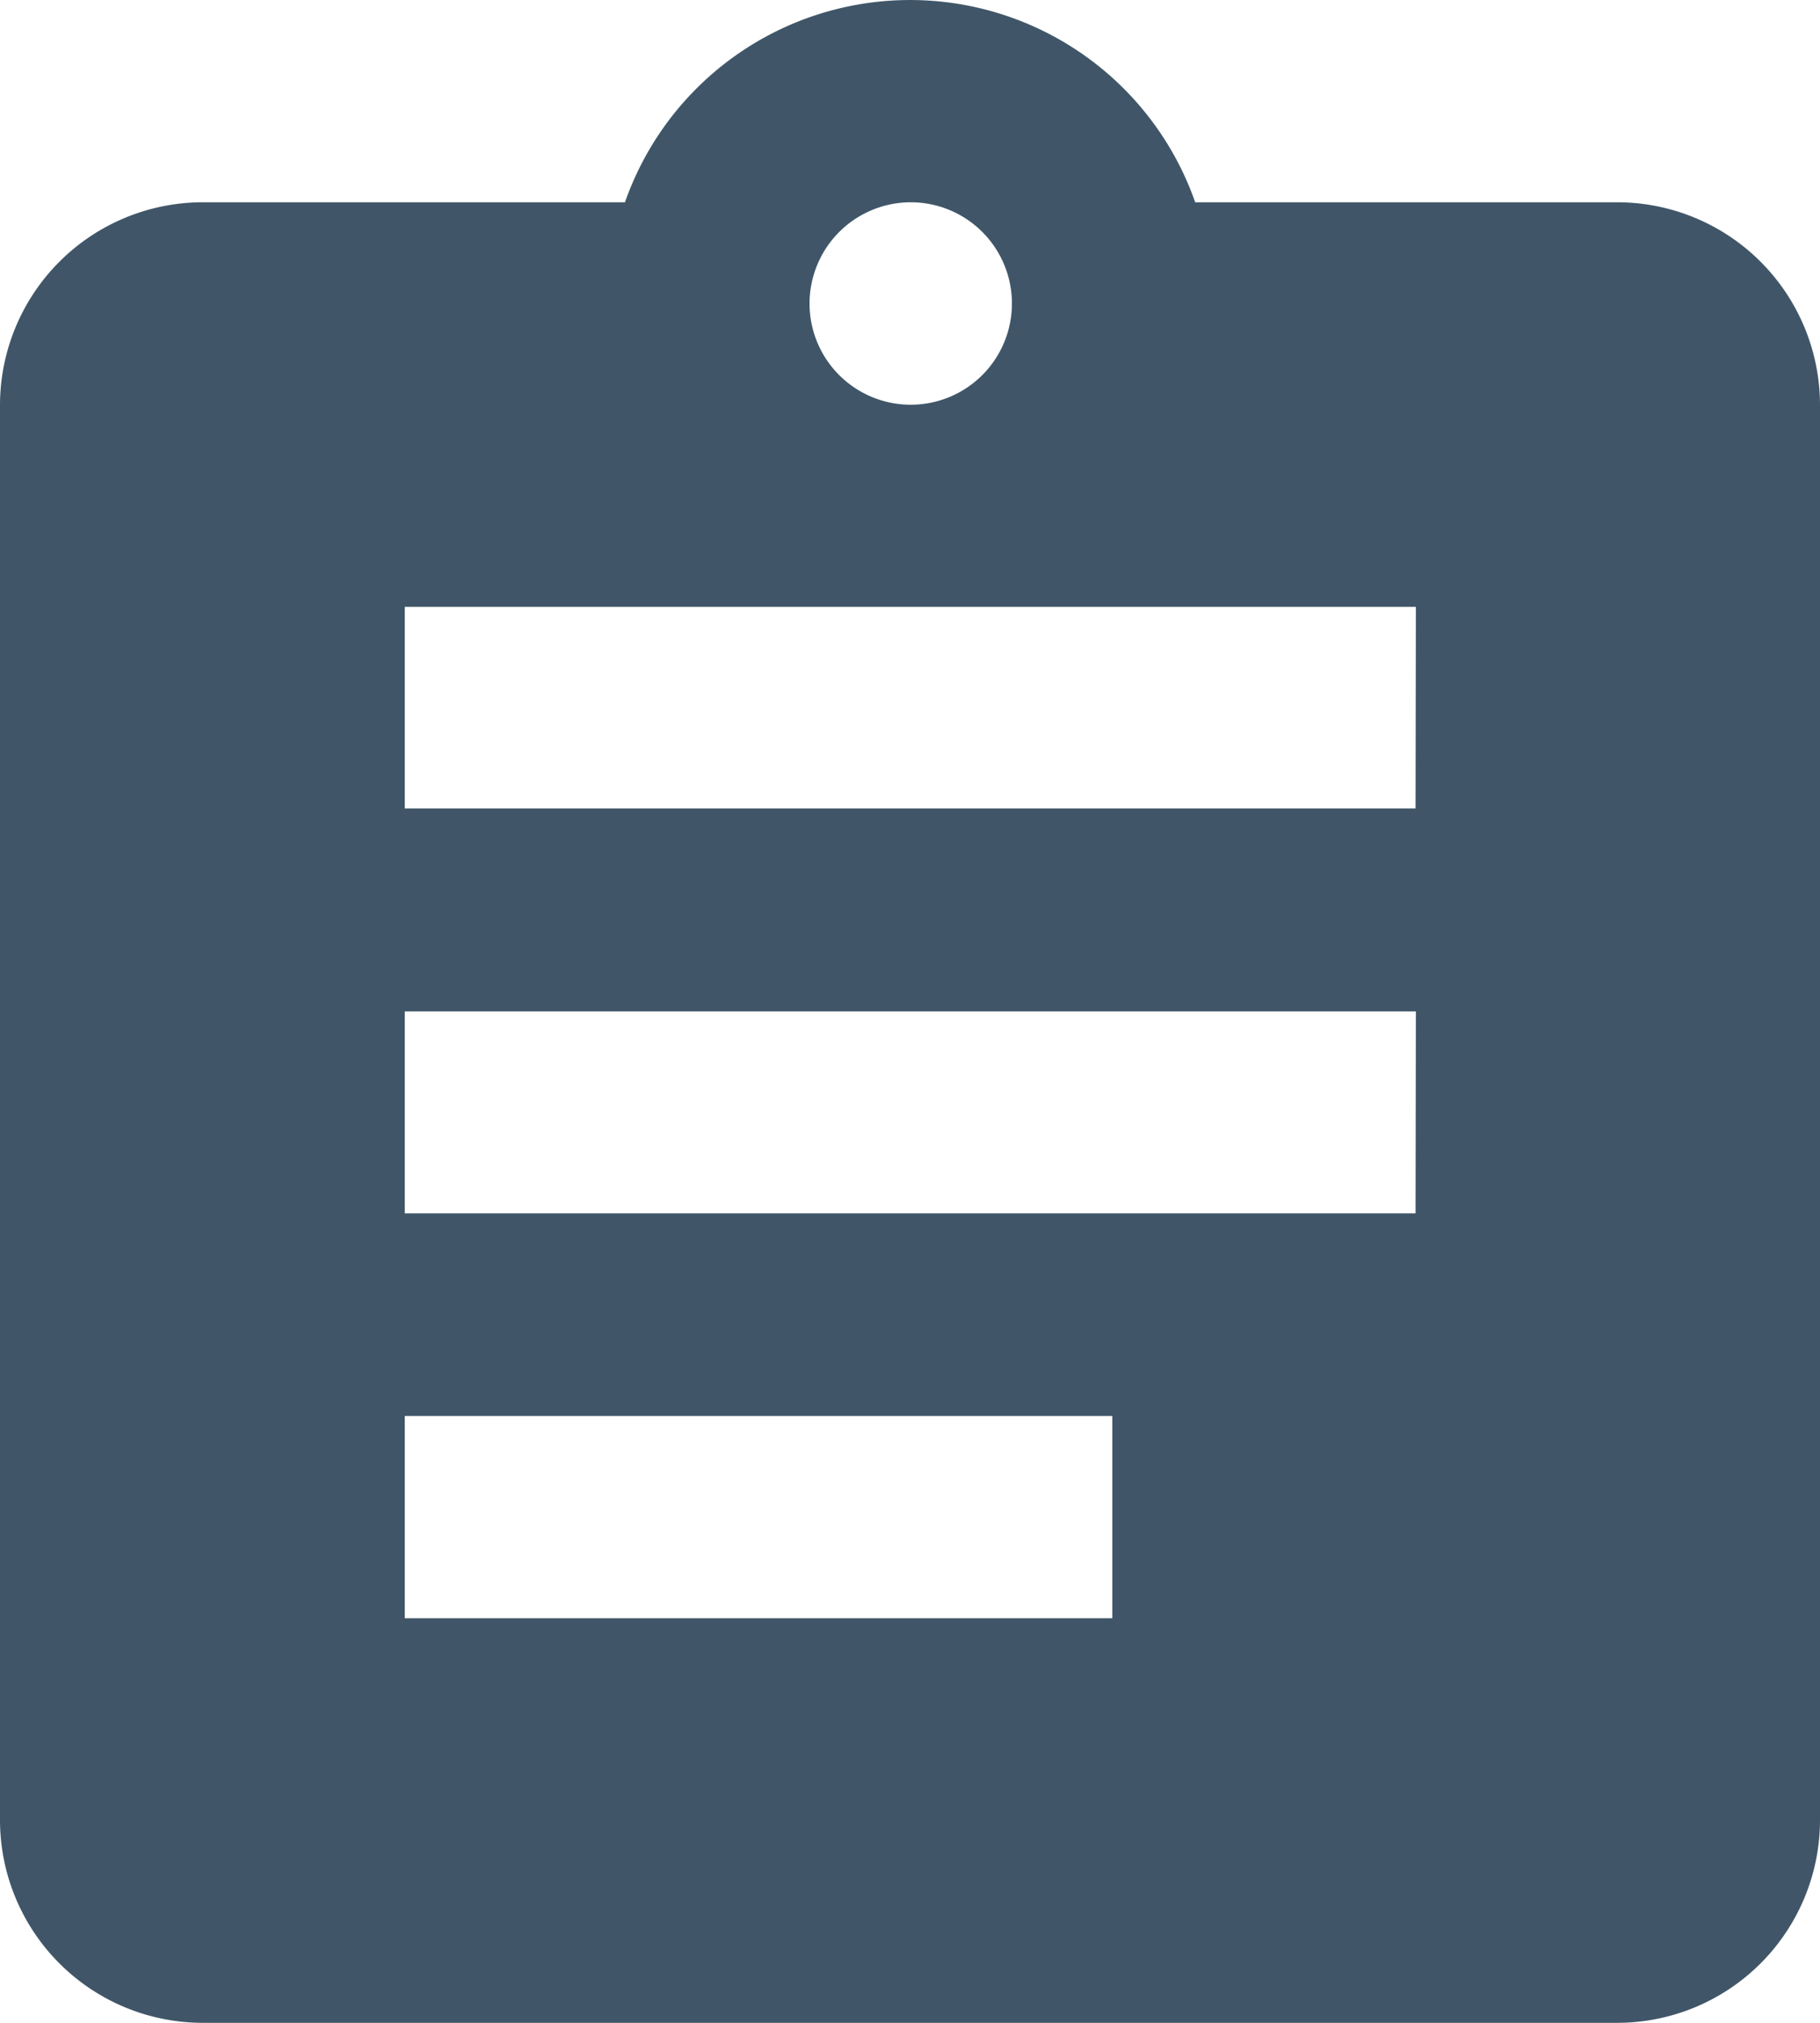
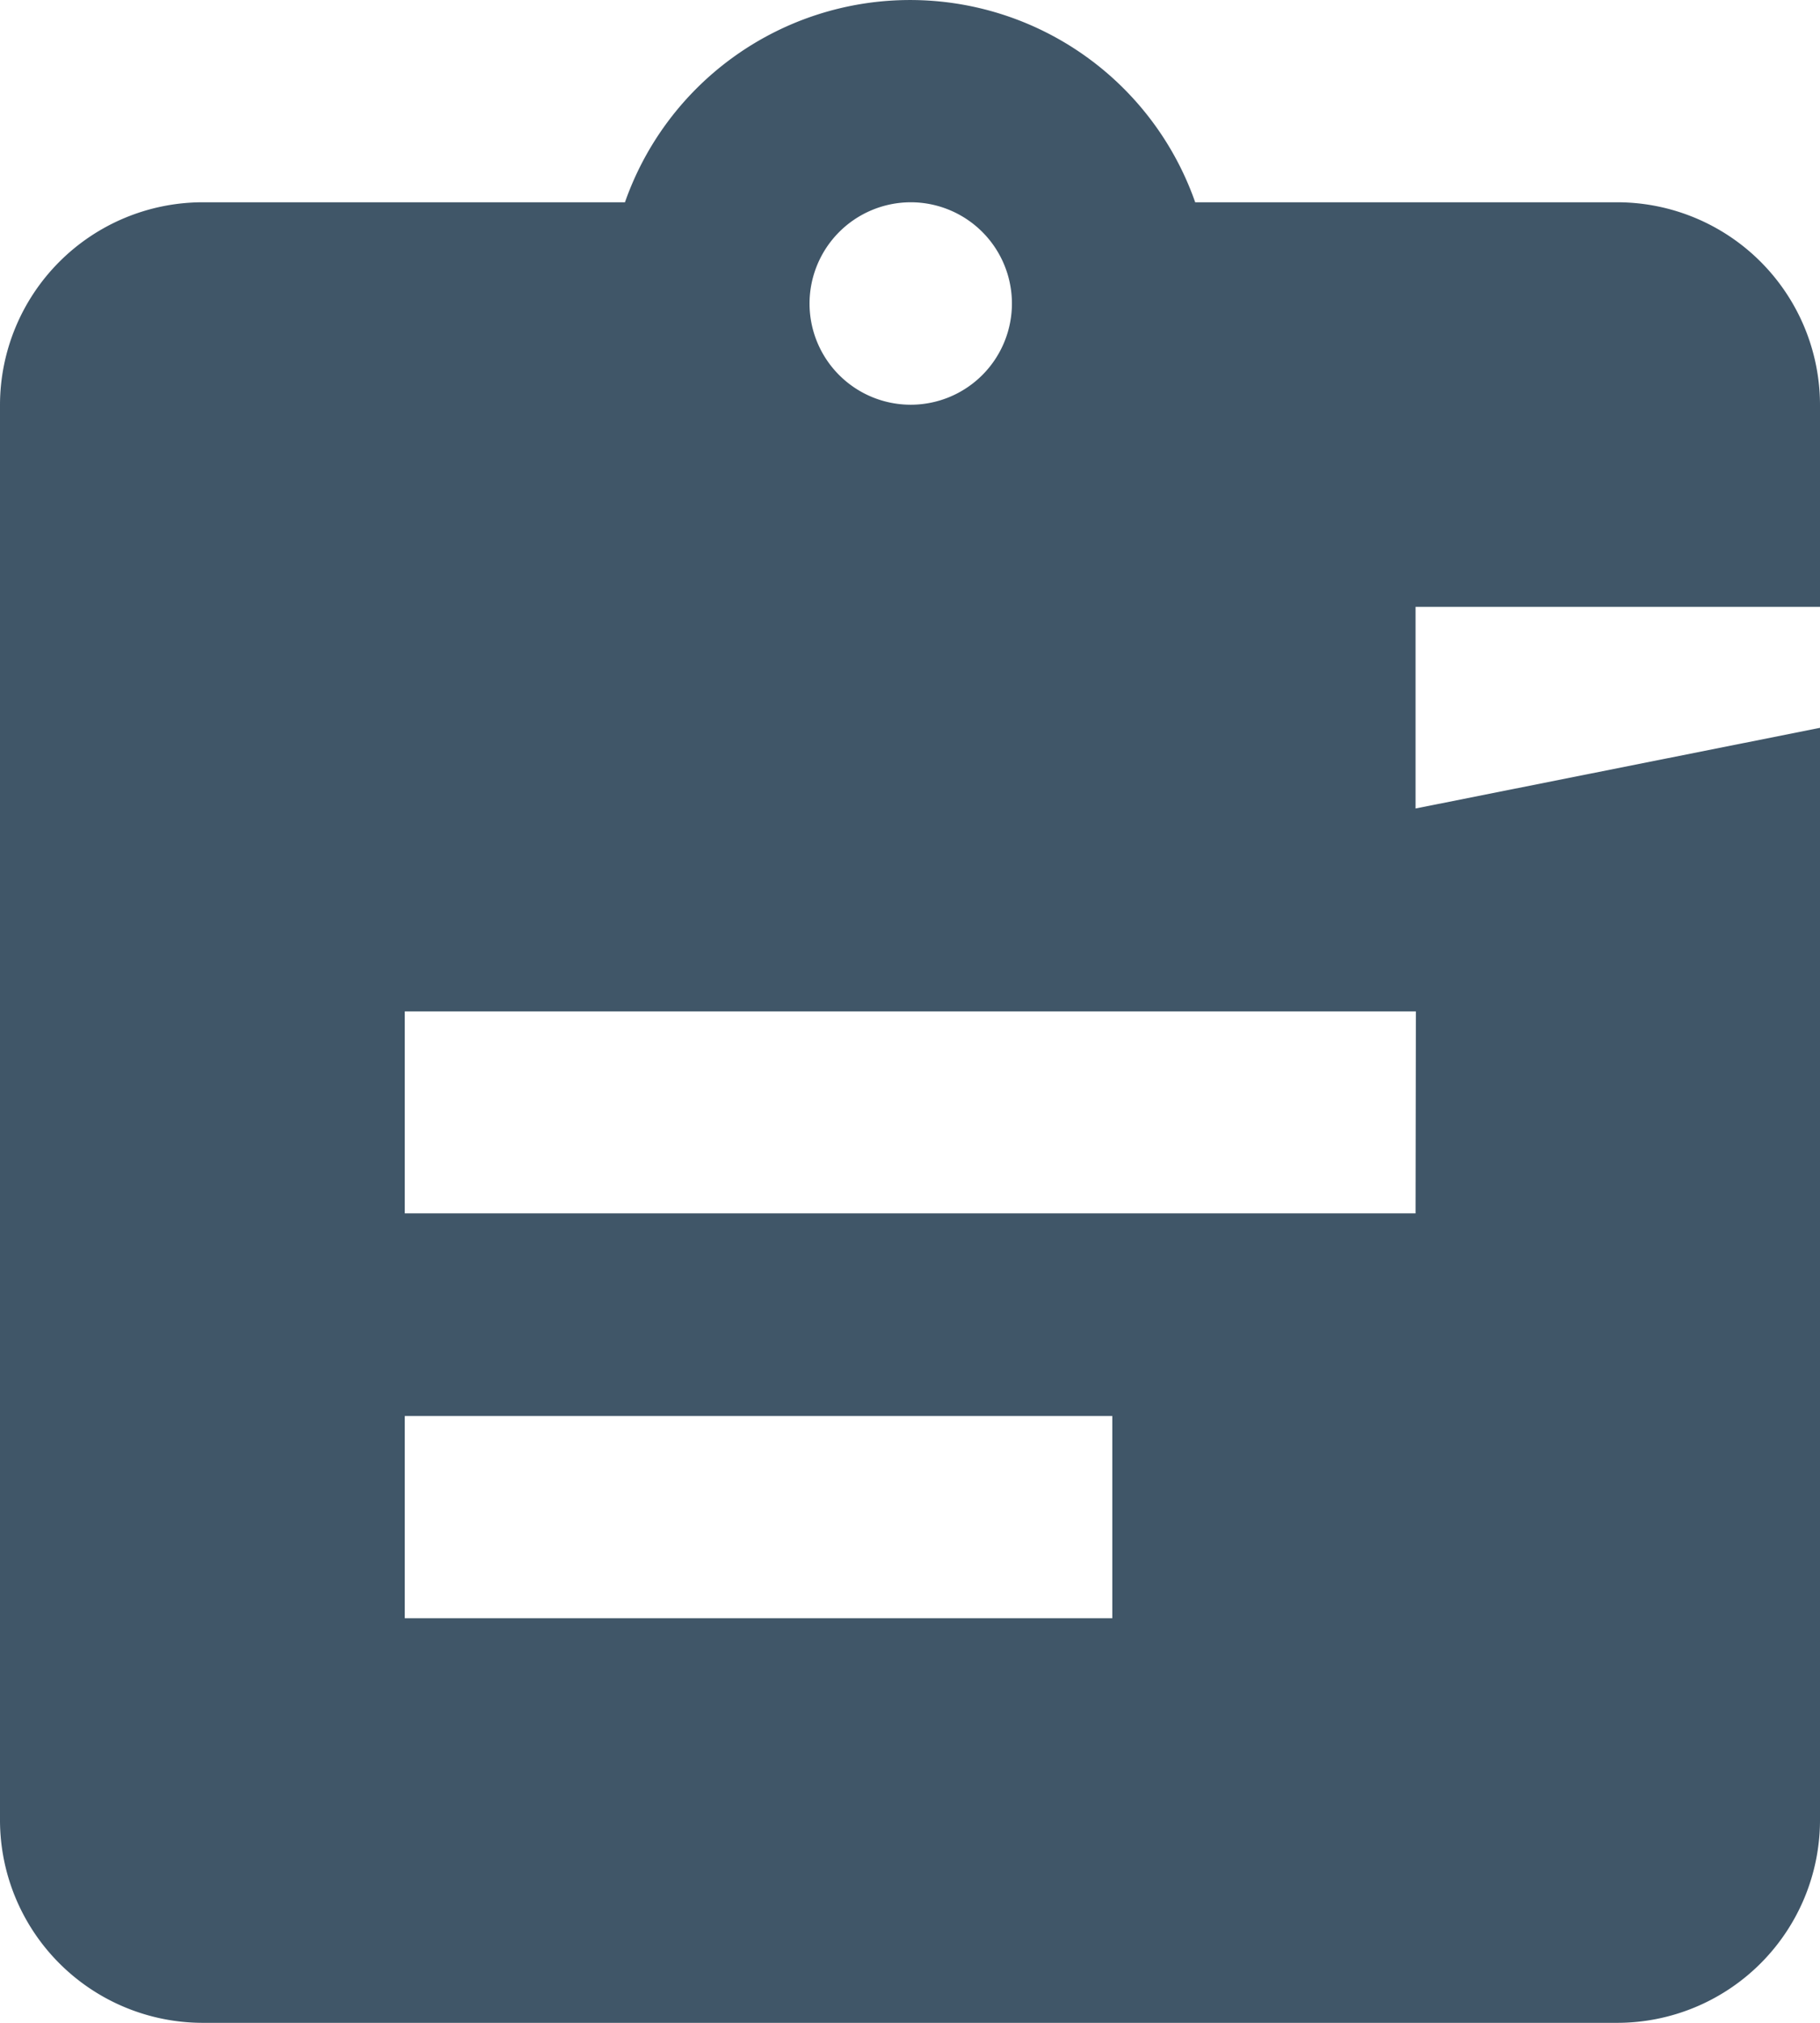
<svg xmlns="http://www.w3.org/2000/svg" viewBox="0 0 11.241 12.49">
-   <path fill="#405668" d="M12.992,2.249h-2.61a1.866,1.866,0,0,0-3.522,0H4.249A1.253,1.253,0,0,0,3,3.5v8.743A1.253,1.253,0,0,0,4.249,13.49h8.743a1.253,1.253,0,0,0,1.249-1.249V3.5A1.253,1.253,0,0,0,12.992,2.249Zm-4.372,0A.625.625,0,1,1,8,2.873.626.626,0,0,1,8.62,2.249ZM9.87,10.992H5.5V9.743H9.87Zm1.873-2.5H5.5V7.245h6.245Zm0-2.5H5.5V4.747h6.245Z" transform="translate(-3 -1)" />
+   <path fill="#405668" d="M12.992,2.249h-2.61a1.866,1.866,0,0,0-3.522,0H4.249A1.253,1.253,0,0,0,3,3.5v8.743A1.253,1.253,0,0,0,4.249,13.49h8.743a1.253,1.253,0,0,0,1.249-1.249V3.5A1.253,1.253,0,0,0,12.992,2.249Zm-4.372,0A.625.625,0,1,1,8,2.873.626.626,0,0,1,8.62,2.249ZM9.87,10.992H5.5V9.743H9.87Zm1.873-2.5H5.5V7.245h6.245Zm0-2.5V4.747h6.245Z" transform="translate(-3 -1)" />
</svg>